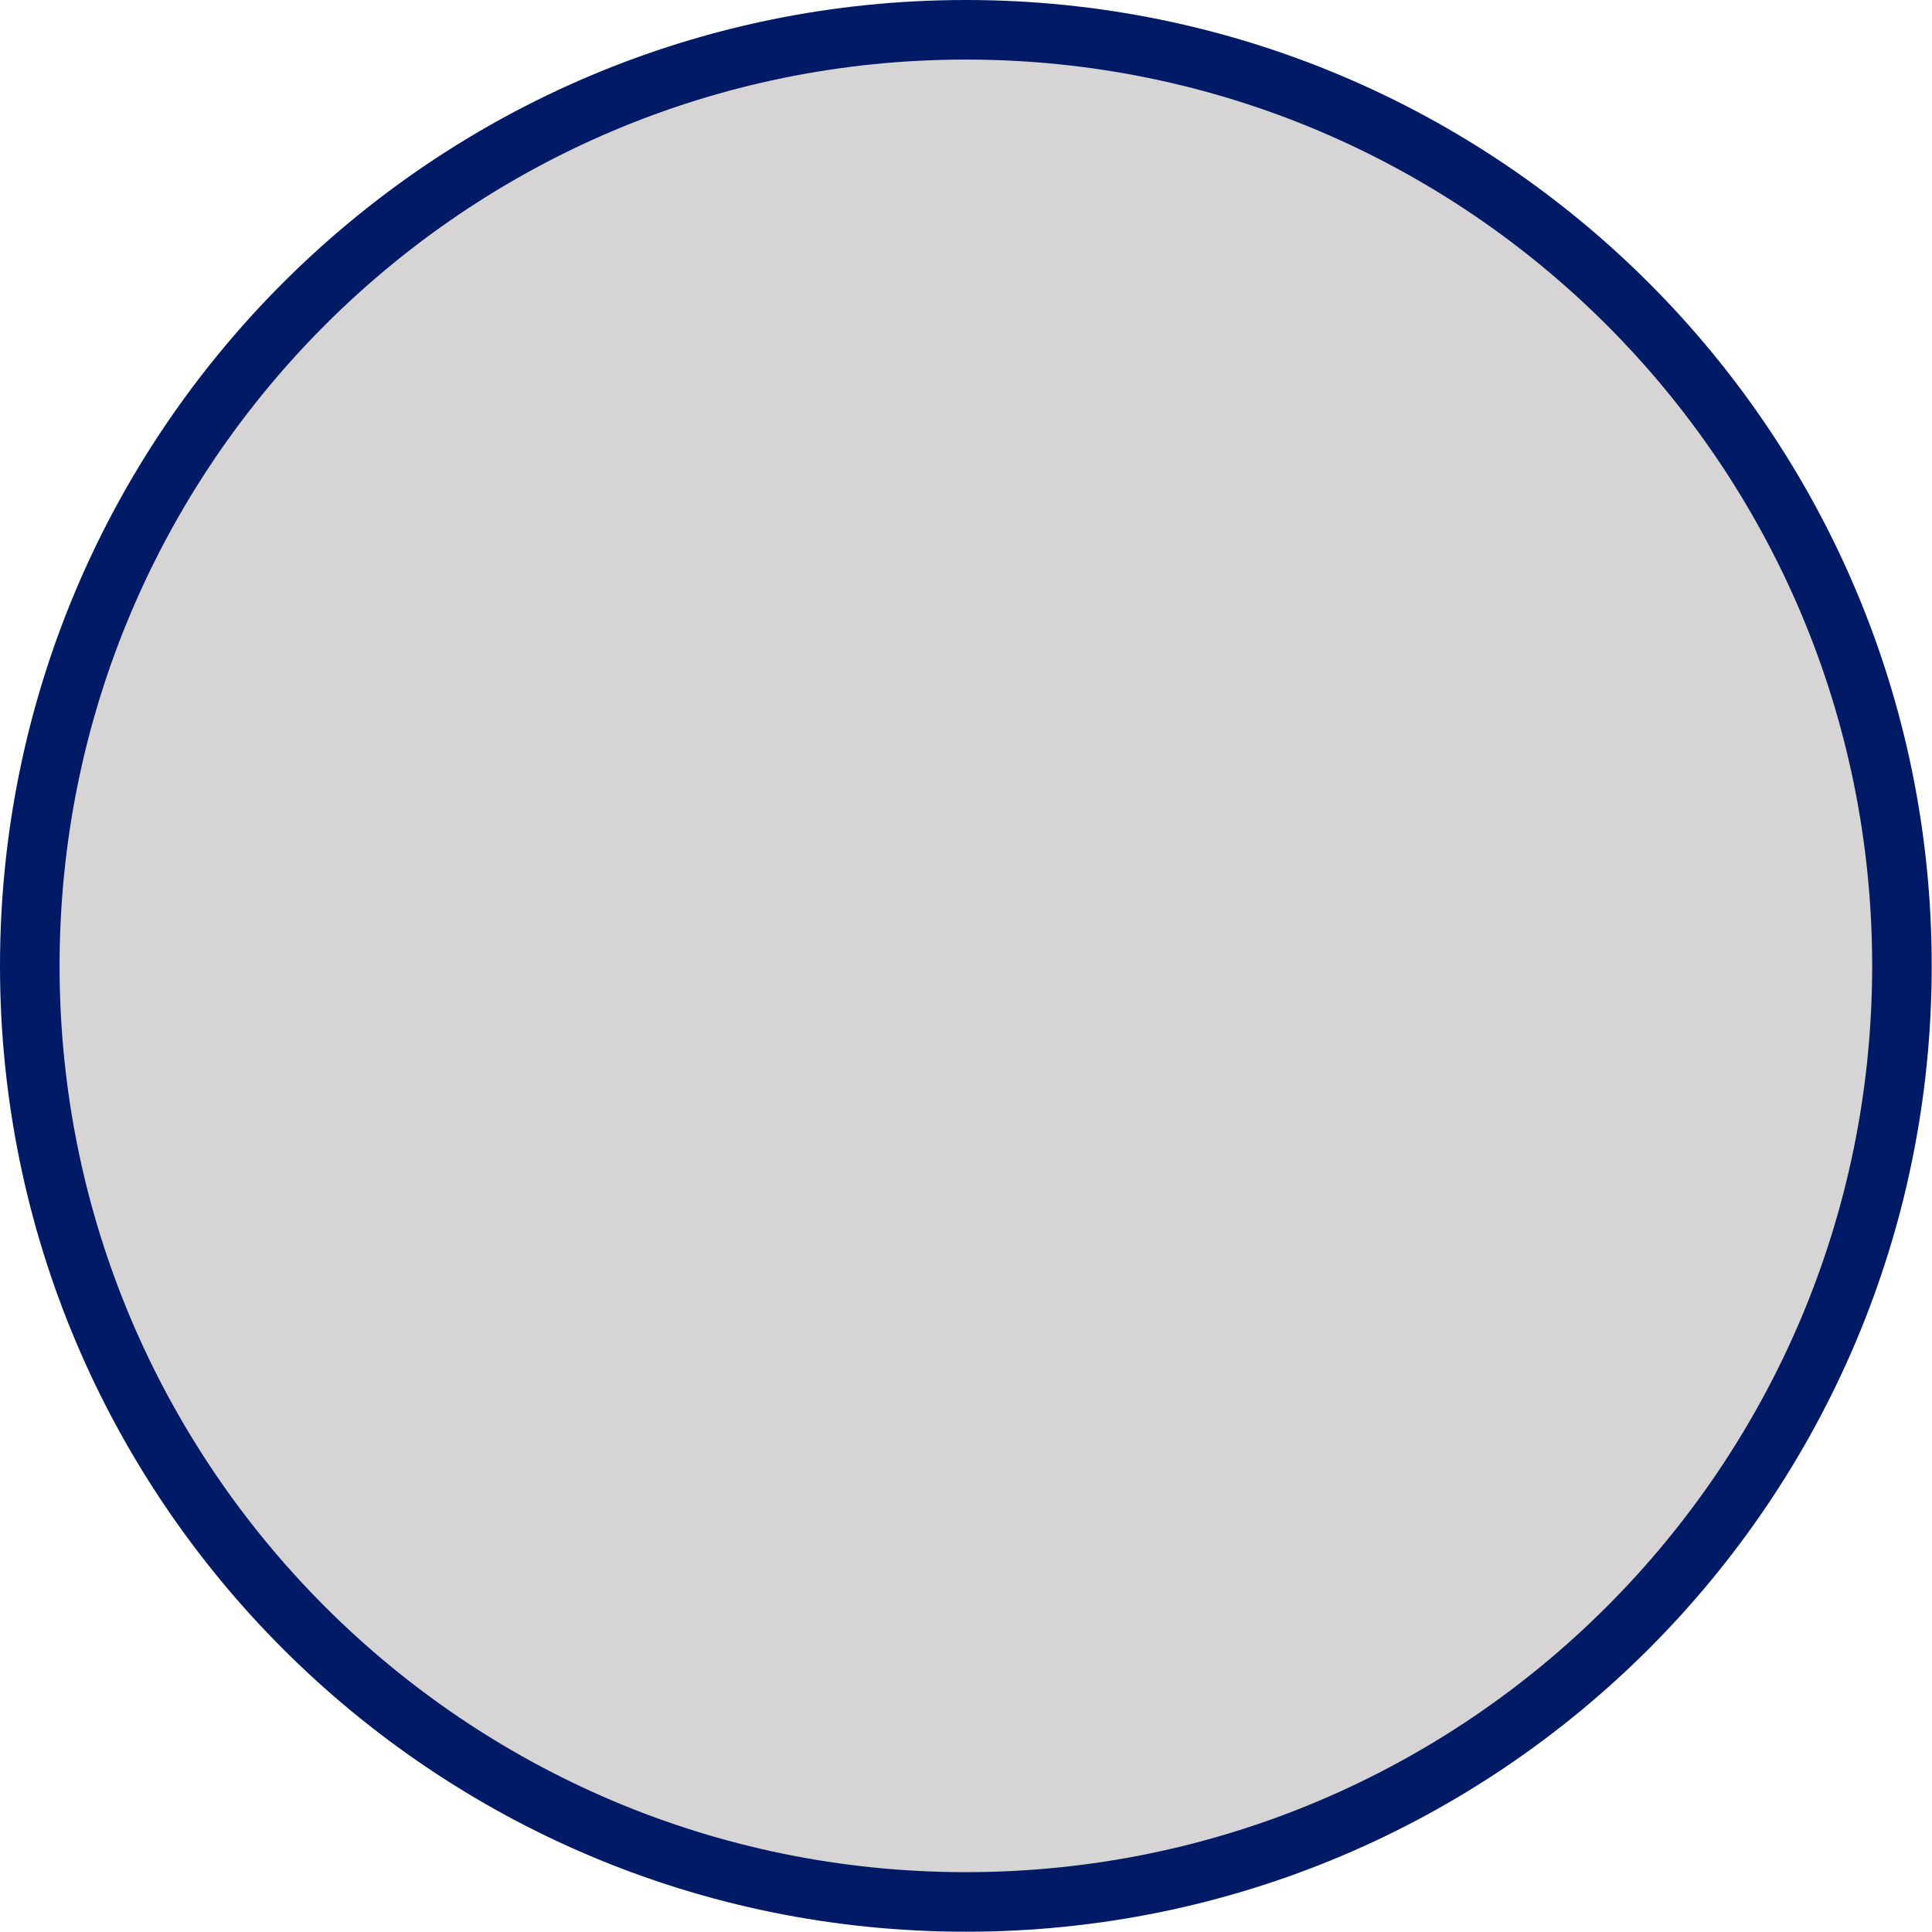
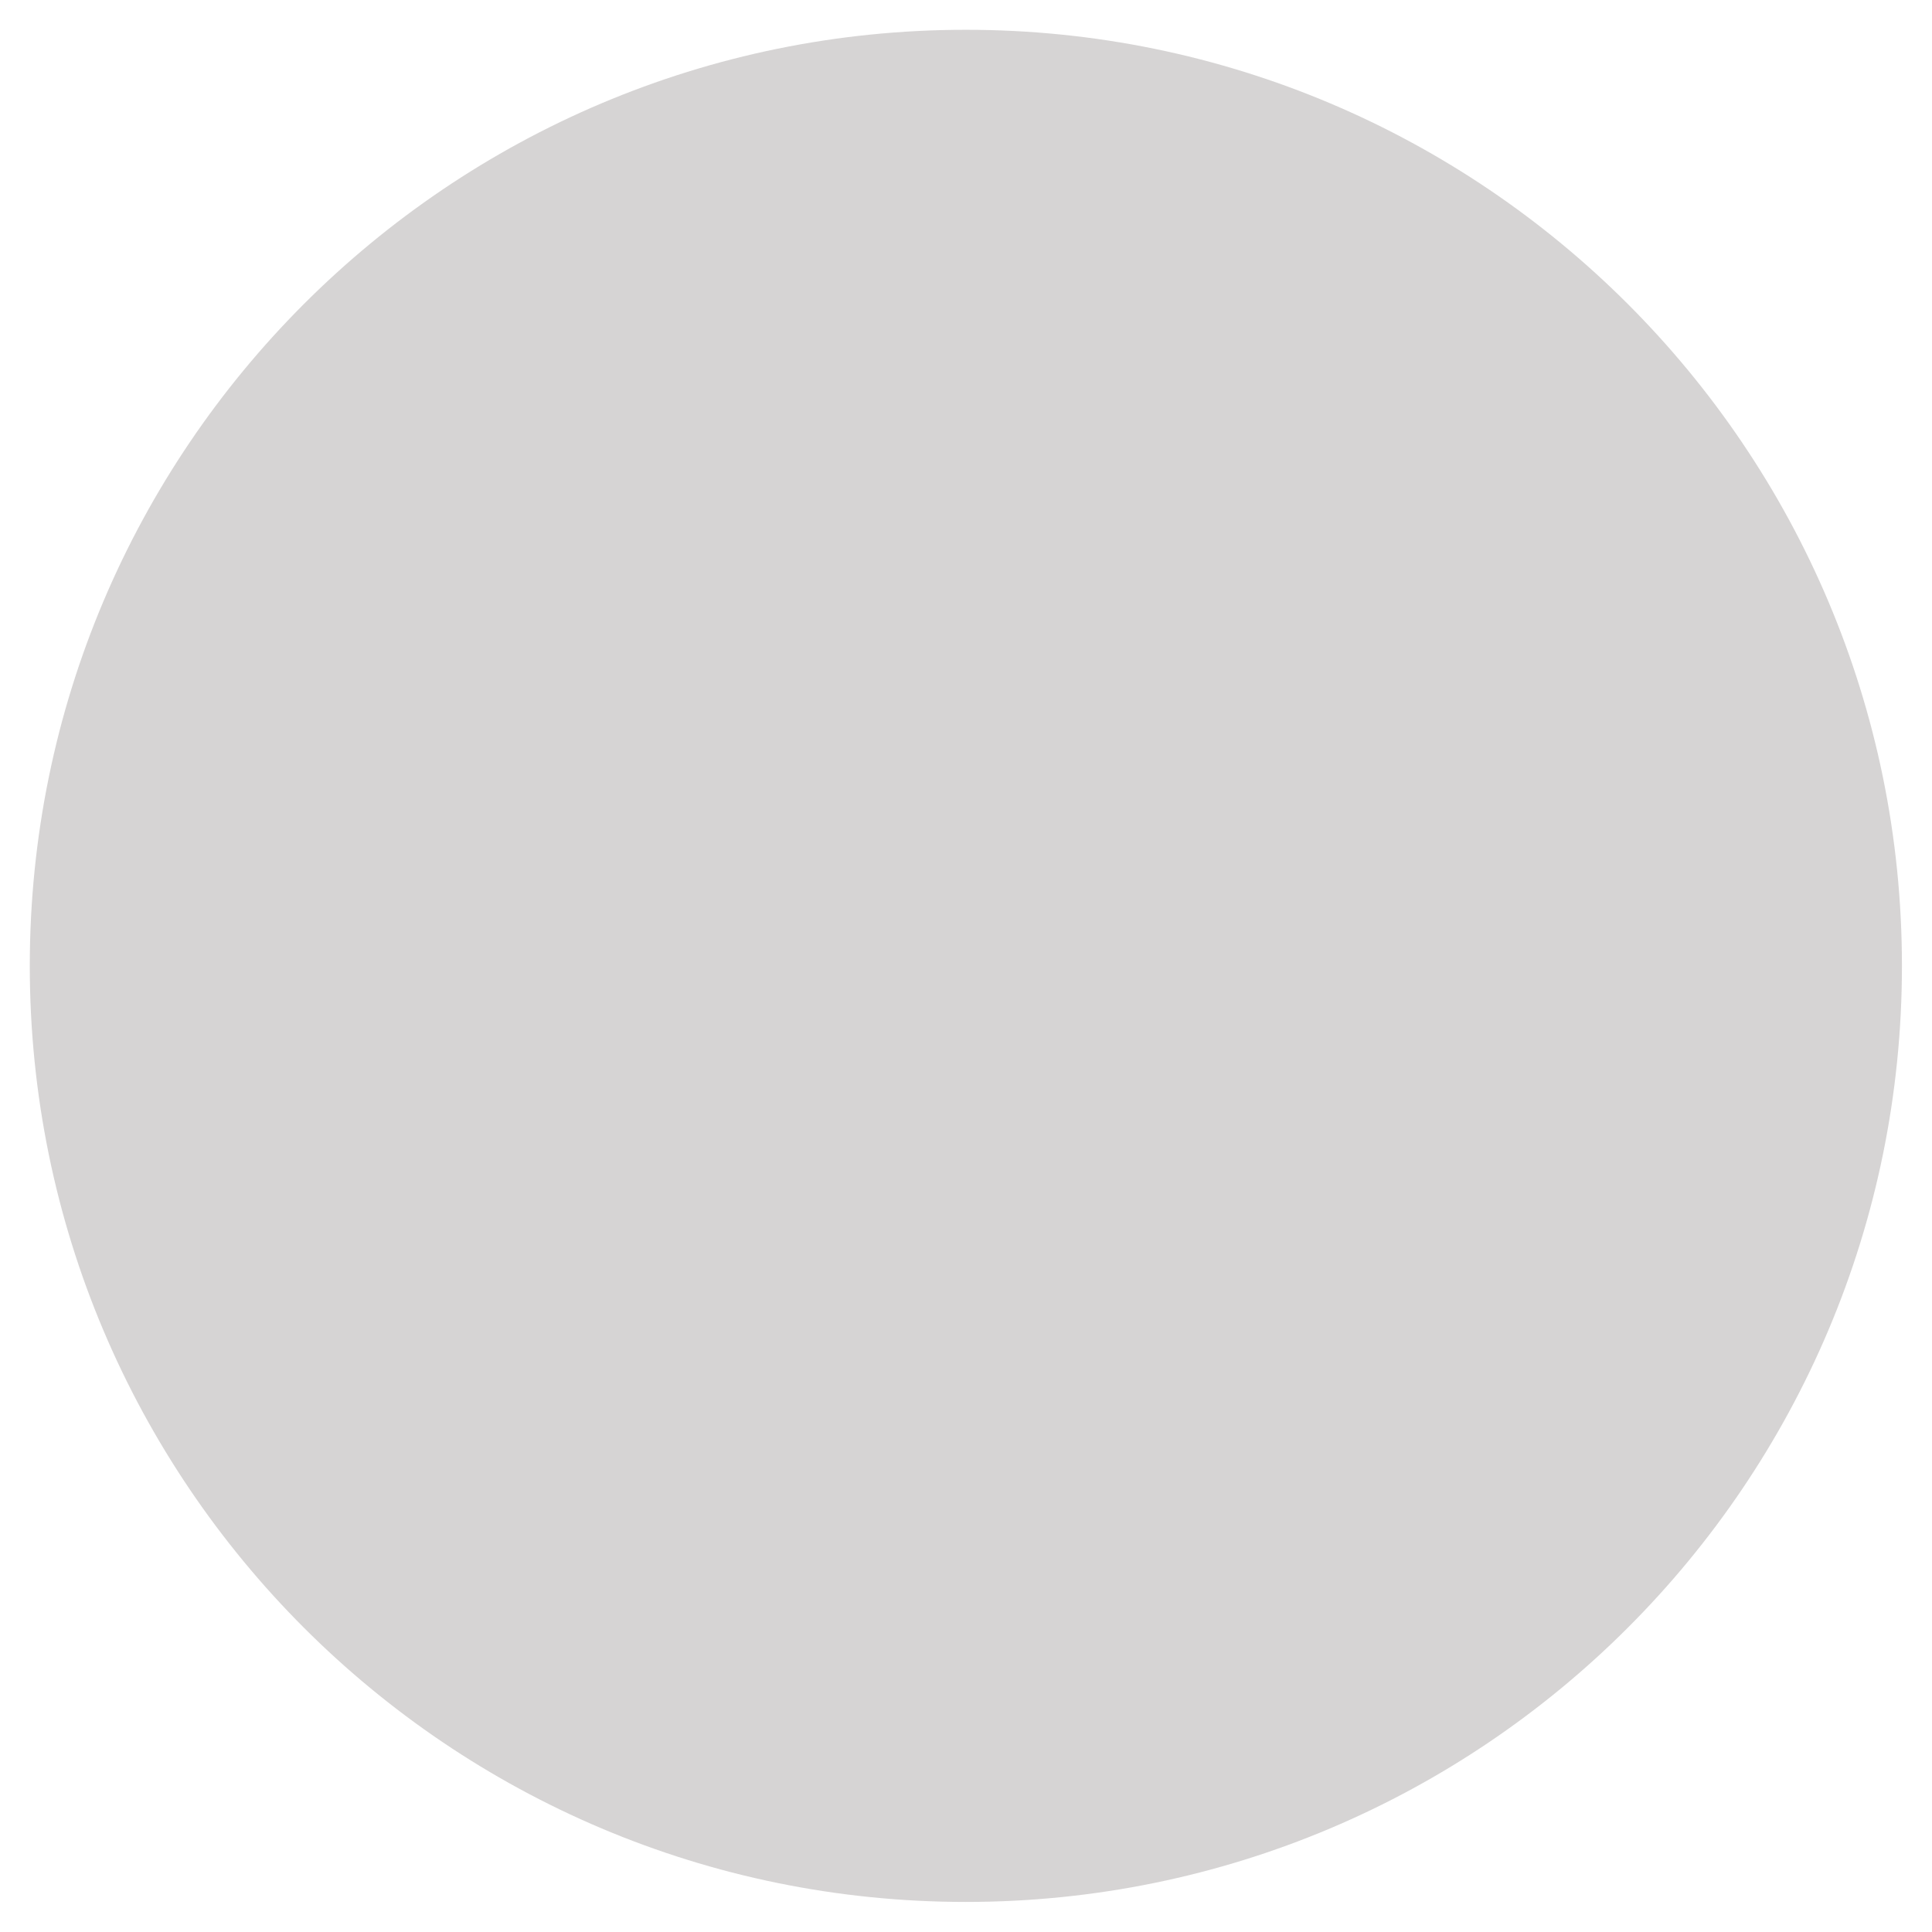
<svg xmlns="http://www.w3.org/2000/svg" version="1.1" width="14px" height="14px" viewBox="-0.216 -0.216 14.012 14.012" aria-hidden="true">
  <defs>
    <linearGradient class="cerosgradient" data-cerosgradient="true" id="CerosGradient_ida903ba973" gradientUnits="userSpaceOnUse" x1="50%" y1="100%" x2="50%" y2="0%">
      <stop offset="0%" stop-color="#d1d1d1" />
      <stop offset="100%" stop-color="#d1d1d1" />
    </linearGradient>
    <linearGradient />
  </defs>
  <g>
    <g transform="matrix(1, 0, 0, 1, 0, 0)">
      <path d="M13.578,6.789c0,3.749 -3.039,6.789 -6.789,6.789c-3.749,0 -6.789,-3.039 -6.789,-6.789c0,-3.749 3.039,-6.789 6.789,-6.789c3.749,0 6.789,3.039 6.789,6.789z" transform="matrix(1,0,0,1,0,0)" fill-rule="nonzero" fill="#d6d4d4" />
-       <path d="M13.578,6.789c0,3.749 -3.039,6.789 -6.789,6.789c-3.749,0 -6.789,-3.039 -6.789,-6.789c0,-3.749 3.039,-6.789 6.789,-6.789c3.749,0 6.789,3.039 6.789,6.789z" transform="matrix(1,0,0,1,0,0)" fill-rule="nonzero" fill-opacity="0" stroke-miterlimit="28.96" stroke-width="0.432" stroke="#001a66" />
    </g>
  </g>
</svg>